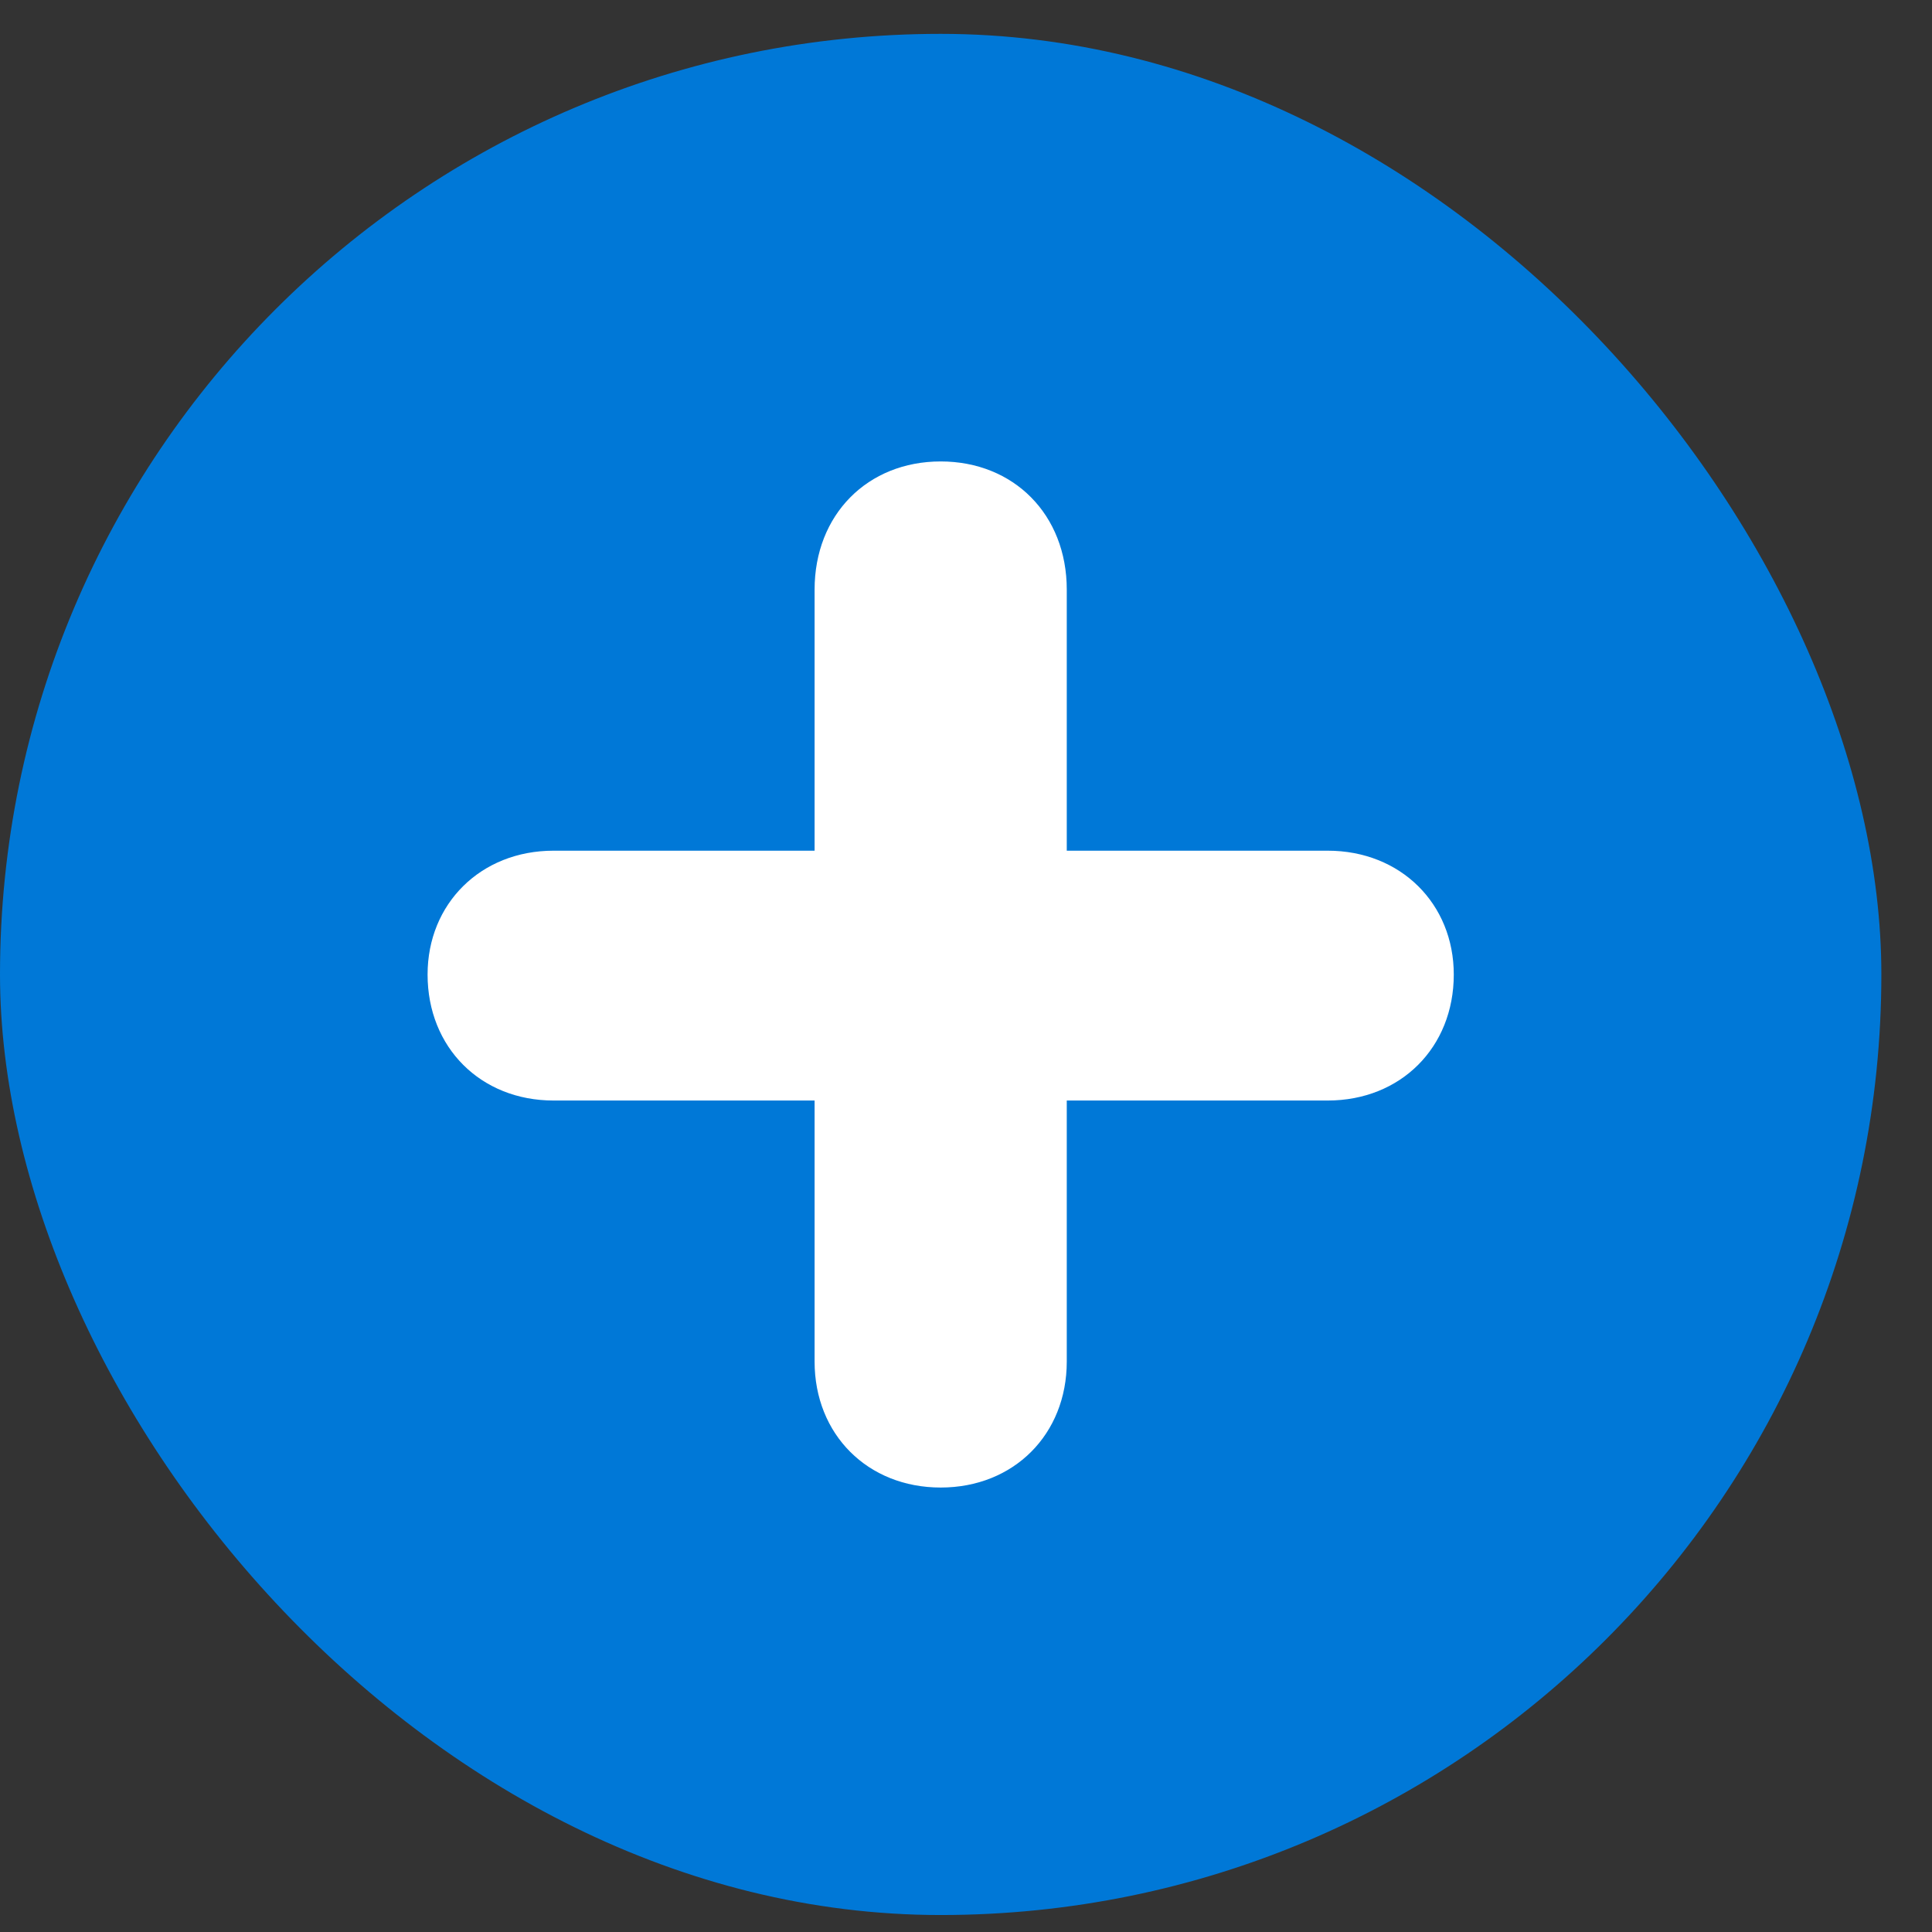
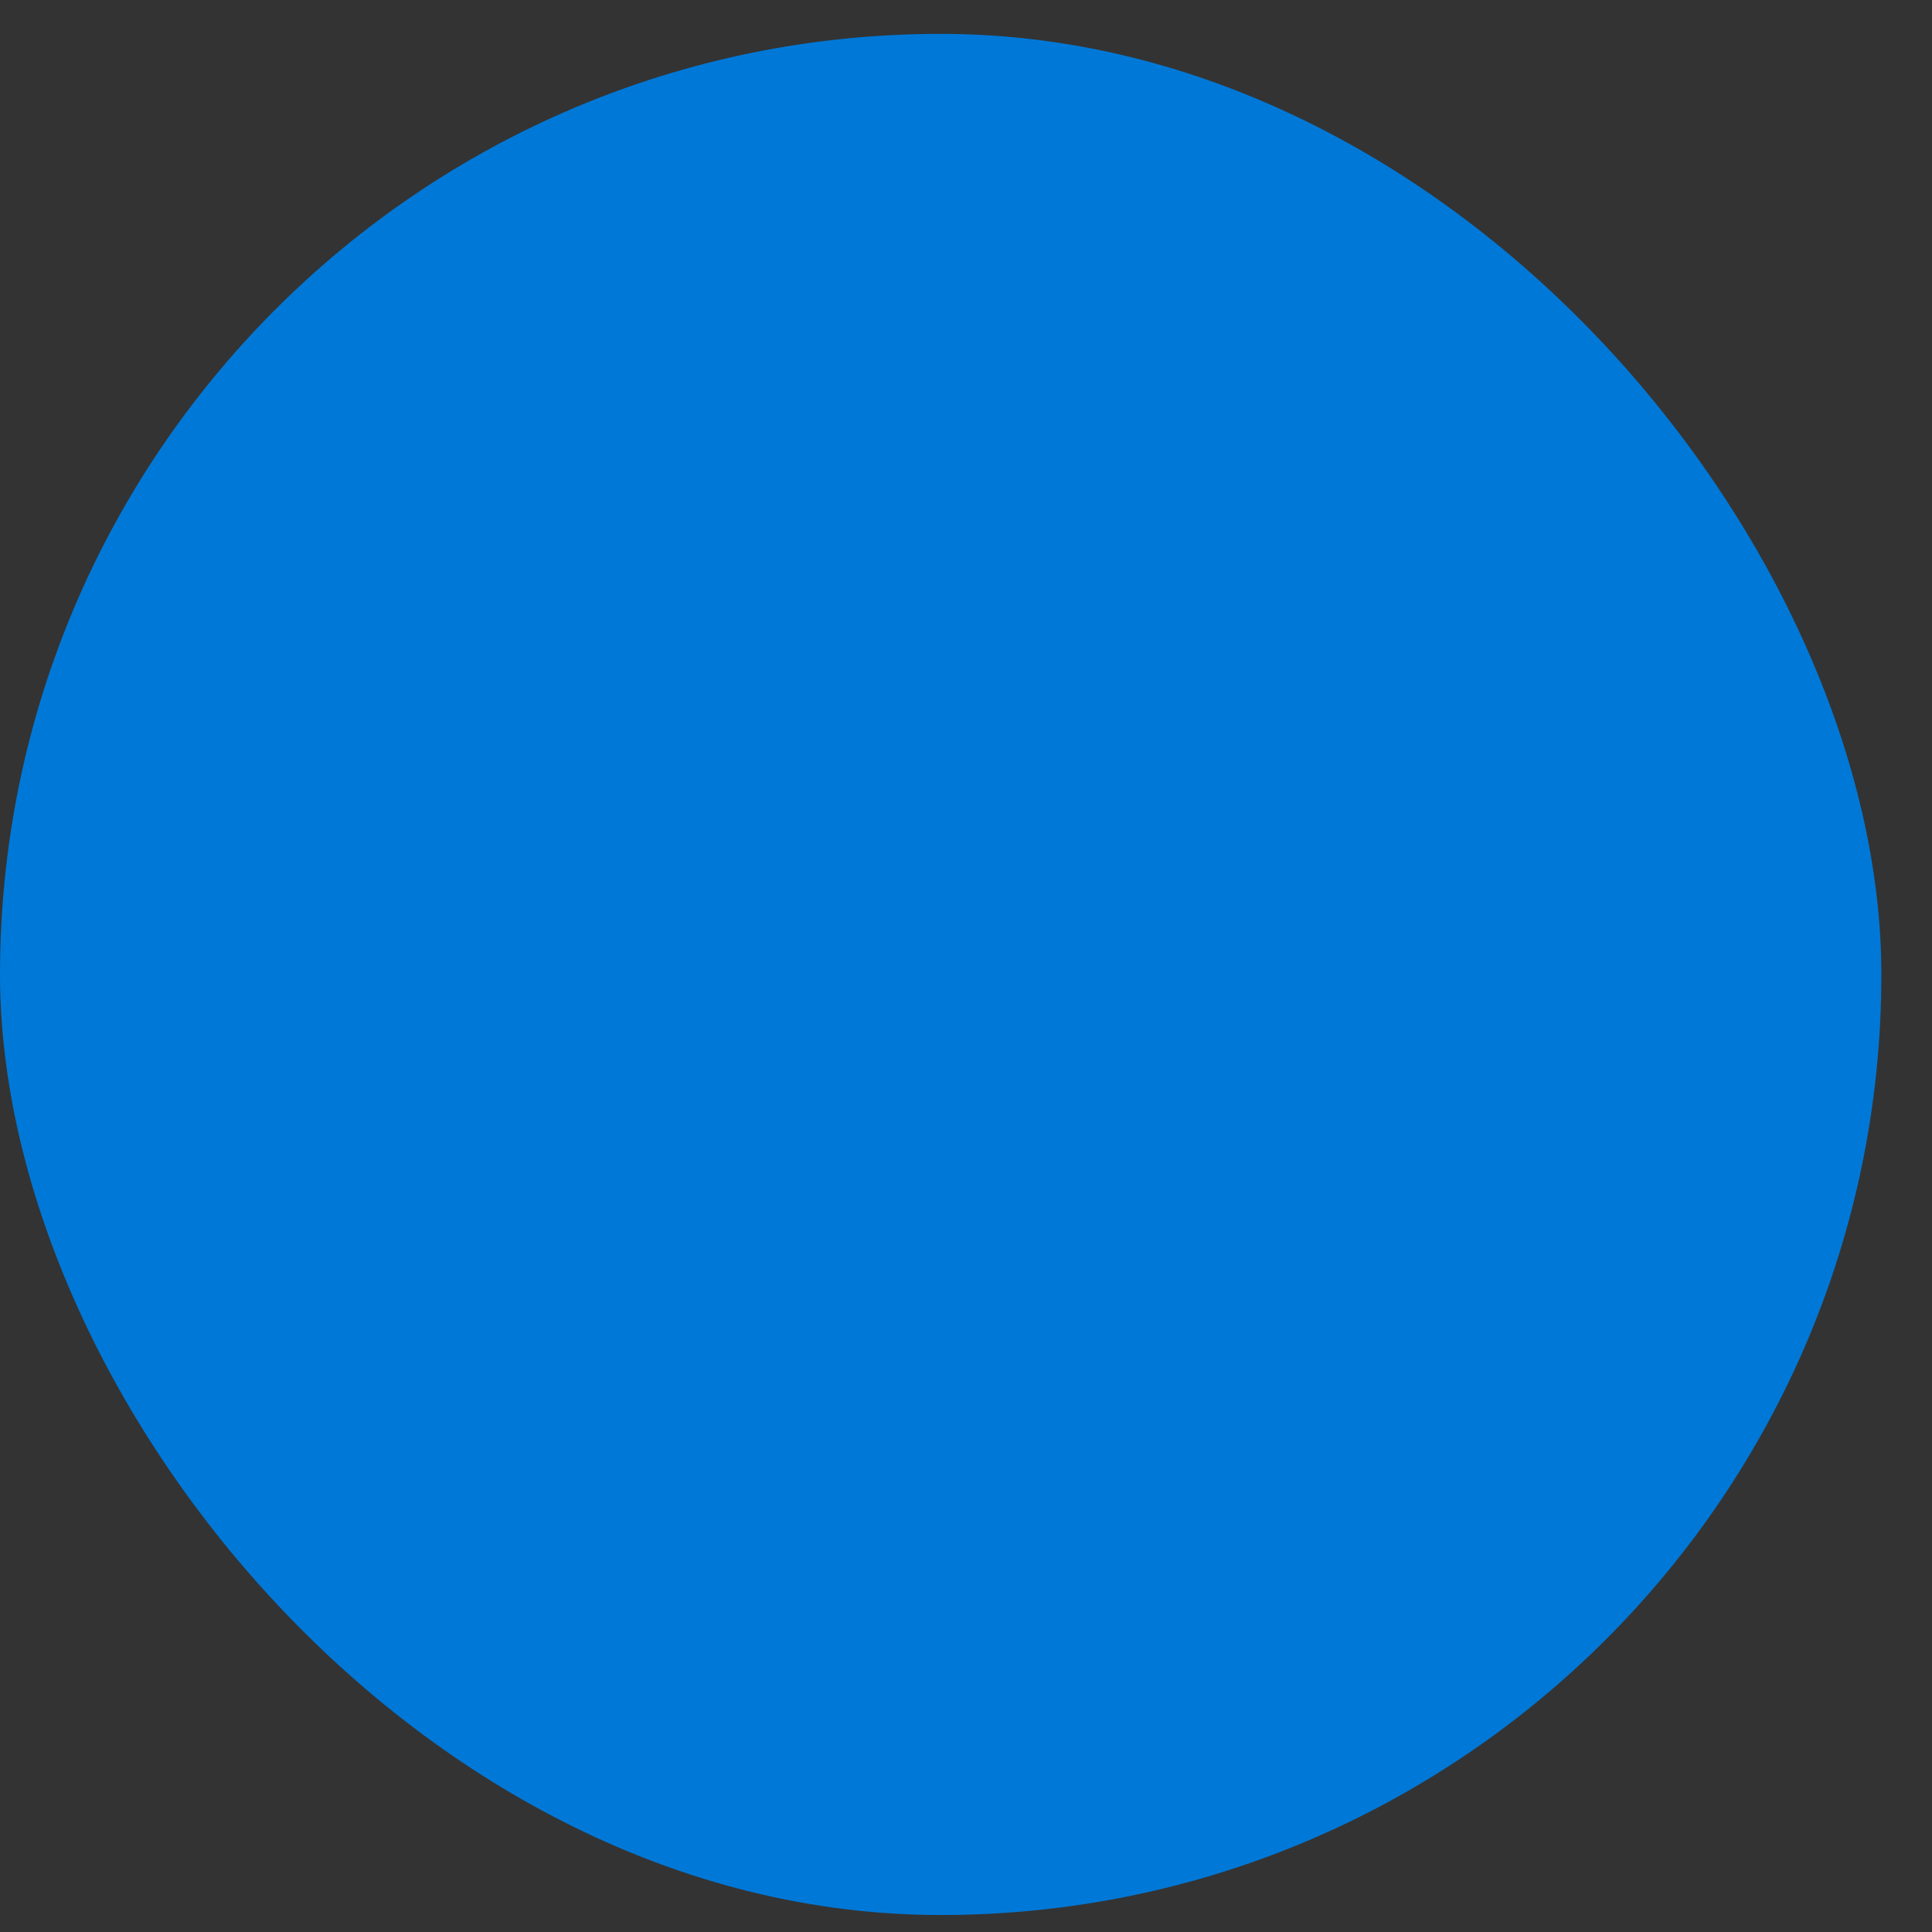
<svg xmlns="http://www.w3.org/2000/svg" width="19" height="19" viewBox="0 0 19 19" fill="none">
  <rect x="0" y="0" width="19" height="19" fill="#333333" stroke="none" />
  <rect y="0.333" width="18.502" height="18.5" rx="9.25" fill="#0078D7" />
-   <path d="M4.205 9.584C4.205 10.301 4.727 10.823 5.444 10.823H8.011V13.39C8.011 14.107 8.533 14.629 9.251 14.629C9.969 14.629 10.491 14.107 10.491 13.39V10.823H13.057C13.775 10.823 14.297 10.301 14.297 9.584C14.297 8.888 13.775 8.366 13.057 8.366H10.491V5.799C10.491 5.06 9.969 4.538 9.251 4.538C8.533 4.538 8.011 5.06 8.011 5.799V8.366H5.444C4.727 8.366 4.205 8.888 4.205 9.584Z" fill="white" />
</svg>